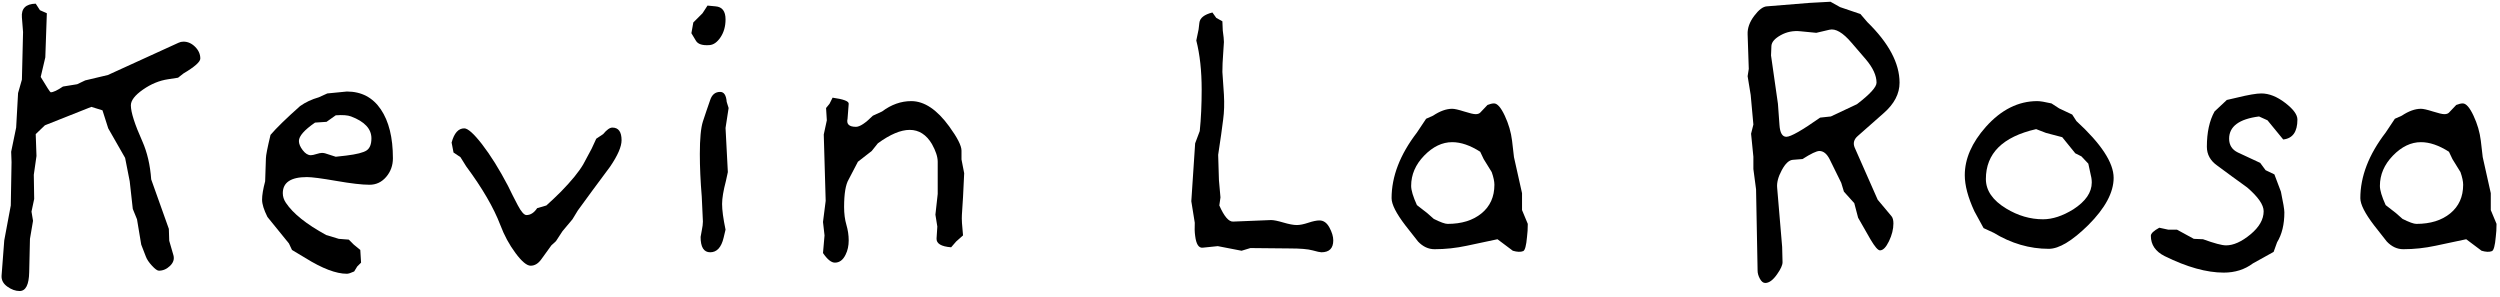
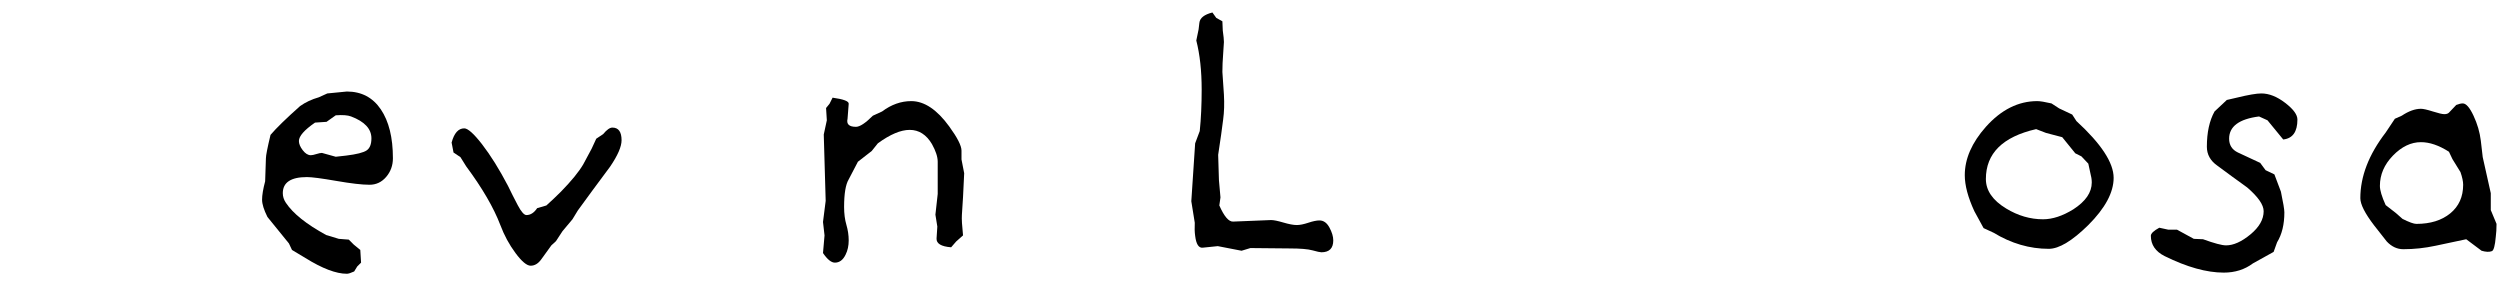
<svg xmlns="http://www.w3.org/2000/svg" width="404px" height="48px" viewBox="0 0 404 48" version="1.1">
  <title>Kevin La Rosa</title>
  <g id="Page-1" stroke="none" stroke-width="1" fill="none" fill-rule="evenodd">
    <g id="Kevin-La-Rosa" transform="translate(-7, -12)" fill="#000000" fill-rule="nonzero">
-       <path d="M39.37,21.458 C39.37,21.995 38.461,22.801 36.642,23.876 L35.774,24.558 L34.162,24.806 C32.757,25.013 31.403,25.571 30.101,26.48 C28.799,27.389 28.148,28.237 28.148,29.022 C28.148,30.138 28.768,32.081 30.008,34.85 C30.793,36.627 31.269,38.673 31.434,40.988 L34.286,48.986 L34.348,50.908 L35.03,53.264 C35.195,53.884 35.009,54.452 34.472,54.969 C33.935,55.486 33.335,55.744 32.674,55.744 C32.426,55.744 32.054,55.475 31.558,54.938 C31.062,54.401 30.731,53.905 30.566,53.45 L29.822,51.528 L29.14,47.436 L28.458,45.762 L27.962,41.298 L27.218,37.516 L24.49,32.742 L23.56,29.828 L21.762,29.27 L14.26,32.246 L12.772,33.672 L12.896,37.206 L12.462,40.244 L12.524,44.15 L12.09,46.196 L12.338,47.684 L11.842,50.598 L11.718,55.992 C11.677,58.017 11.16,59.03 10.168,59.03 C9.507,59.03 8.845,58.792 8.184,58.317 C7.523,57.842 7.213,57.253 7.254,56.55 L7.688,50.846 L8.742,45.204 L8.866,38.198 L8.804,36.524 L9.61,32.618 L9.92,27.038 L10.54,24.868 L10.726,17.18 L10.54,14.824 C10.416,13.377 11.16,12.633 12.772,12.592 L13.454,13.646 L14.57,14.142 L14.322,21.272 L13.578,24.434 C14.57,26.087 15.107,26.914 15.19,26.914 C15.603,26.914 16.265,26.604 17.174,25.984 L19.468,25.612 L20.77,24.992 L24.428,24.124 L35.836,18.916 C36.084,18.792 36.353,18.73 36.642,18.73 C37.345,18.73 37.975,19.009 38.533,19.567 C39.091,20.125 39.37,20.755 39.37,21.458 Z" id="Path" />
-       <path d="M70.494,37.578 C70.494,38.735 70.132,39.738 69.409,40.585 C68.686,41.432 67.787,41.856 66.712,41.856 C65.513,41.856 63.726,41.649 61.349,41.236 C58.972,40.823 57.391,40.616 56.606,40.616 C54.002,40.616 52.7,41.484 52.7,43.22 C52.7,43.757 52.865,44.274 53.196,44.77 C54.353,46.506 56.523,48.242 59.706,49.978 L61.752,50.598 L63.364,50.722 L64.17,51.528 L65.224,52.396 L65.348,54.442 L64.728,55.062 L64.232,55.868 C63.695,56.116 63.302,56.24 63.054,56.24 C61.318,56.24 59.086,55.393 56.358,53.698 L54.188,52.396 L53.692,51.342 L50.22,47.064 C49.641,45.907 49.352,44.977 49.352,44.274 C49.352,43.53 49.517,42.538 49.848,41.298 L49.972,37.578 C49.972,37.123 50.22,35.863 50.716,33.796 C51.667,32.68 53.258,31.13 55.49,29.146 C56.358,28.526 57.371,28.051 58.528,27.72 L59.892,27.1 L63.054,26.79 C65.41,26.79 67.239,27.751 68.541,29.673 C69.843,31.595 70.494,34.23 70.494,37.578 Z M67.022,34.354 C67.022,32.825 65.927,31.647 63.736,30.82 C63.199,30.613 62.372,30.551 61.256,30.634 L59.768,31.688 L57.908,31.812 C56.172,33.011 55.304,34.003 55.304,34.788 C55.304,35.243 55.511,35.739 55.924,36.276 C56.337,36.813 56.771,37.082 57.226,37.082 C57.433,37.082 57.732,37.02 58.125,36.896 C58.518,36.772 58.817,36.71 59.024,36.71 C59.189,36.71 59.355,36.731 59.52,36.772 L61.256,37.33 L62.93,37.144 C64.625,36.937 65.73,36.658 66.247,36.307 C66.764,35.956 67.022,35.305 67.022,34.354 Z" id="Shape" />
+       <path d="M70.494,37.578 C70.494,38.735 70.132,39.738 69.409,40.585 C68.686,41.432 67.787,41.856 66.712,41.856 C65.513,41.856 63.726,41.649 61.349,41.236 C58.972,40.823 57.391,40.616 56.606,40.616 C54.002,40.616 52.7,41.484 52.7,43.22 C52.7,43.757 52.865,44.274 53.196,44.77 C54.353,46.506 56.523,48.242 59.706,49.978 L61.752,50.598 L63.364,50.722 L64.17,51.528 L65.224,52.396 L65.348,54.442 L64.728,55.062 L64.232,55.868 C63.695,56.116 63.302,56.24 63.054,56.24 C61.318,56.24 59.086,55.393 56.358,53.698 L54.188,52.396 L53.692,51.342 L50.22,47.064 C49.641,45.907 49.352,44.977 49.352,44.274 C49.352,43.53 49.517,42.538 49.848,41.298 L49.972,37.578 C49.972,37.123 50.22,35.863 50.716,33.796 C51.667,32.68 53.258,31.13 55.49,29.146 C56.358,28.526 57.371,28.051 58.528,27.72 L59.892,27.1 L63.054,26.79 C65.41,26.79 67.239,27.751 68.541,29.673 C69.843,31.595 70.494,34.23 70.494,37.578 Z M67.022,34.354 C67.022,32.825 65.927,31.647 63.736,30.82 C63.199,30.613 62.372,30.551 61.256,30.634 L59.768,31.688 L57.908,31.812 C56.172,33.011 55.304,34.003 55.304,34.788 C55.304,35.243 55.511,35.739 55.924,36.276 C56.337,36.813 56.771,37.082 57.226,37.082 C57.433,37.082 57.732,37.02 58.125,36.896 C58.518,36.772 58.817,36.71 59.024,36.71 L61.256,37.33 L62.93,37.144 C64.625,36.937 65.73,36.658 66.247,36.307 C66.764,35.956 67.022,35.305 67.022,34.354 Z" id="Shape" />
      <path d="M107.446,34.664 C107.446,35.697 106.826,37.123 105.586,38.942 C104.635,40.223 103.685,41.505 102.734,42.786 L100.378,46.01 L99.51,47.436 L97.898,49.358 L96.844,50.97 L96.1,51.652 L94.488,53.884 C93.992,54.587 93.413,54.938 92.752,54.938 C92.132,54.938 91.316,54.256 90.303,52.892 C89.29,51.528 88.474,50.019 87.854,48.366 C86.779,45.555 84.94,42.393 82.336,38.88 L81.406,37.392 L80.29,36.648 L79.98,35.036 C80.393,33.507 81.075,32.742 82.026,32.742 C82.605,32.742 83.555,33.589 84.878,35.284 C86.283,37.103 87.689,39.355 89.094,42.042 C89.59,43.075 90.117,44.119 90.675,45.173 C91.233,46.227 91.698,46.754 92.07,46.754 C92.731,46.754 93.31,46.382 93.806,45.638 L95.294,45.204 C96.121,44.46 96.906,43.716 97.65,42.972 C99.345,41.236 100.543,39.769 101.246,38.57 C101.618,37.909 102.073,37.061 102.61,36.028 L103.354,34.416 L104.47,33.672 C105.049,32.969 105.545,32.618 105.958,32.618 C106.95,32.618 107.446,33.3 107.446,34.664 Z" id="Path" />
-       <path d="M124.248,15.134 C124.248,16.25 123.979,17.211 123.442,18.017 C122.905,18.823 122.305,19.247 121.644,19.288 C120.528,19.371 119.805,19.143 119.474,18.606 L118.73,17.366 L119.04,15.63 L120.528,14.142 L121.334,12.902 L122.636,13.026 C123.711,13.109 124.248,13.811 124.248,15.134 Z M124.744,29.456 L124.248,32.68 L124.62,39.81 L124.31,41.236 C123.897,42.807 123.69,44.047 123.69,44.956 C123.69,45.948 123.876,47.333 124.248,49.11 L123.938,50.412 C123.566,51.983 122.843,52.768 121.768,52.768 C120.735,52.768 120.218,51.941 120.218,50.288 C120.218,50.205 120.28,49.864 120.404,49.265 C120.528,48.666 120.59,48.18 120.59,47.808 L120.404,43.778 C120.197,41.298 120.094,39.004 120.094,36.896 C120.094,34.416 120.259,32.659 120.59,31.626 L121.148,29.952 L121.768,28.154 C122.057,27.286 122.595,26.852 123.38,26.852 C124,26.852 124.351,27.389 124.434,28.464 L124.744,29.456 Z" id="Shape" />
      <path d="M162.812,39.996 L162.626,43.84 L162.44,46.754 C162.399,47.374 162.461,48.469 162.626,50.04 L161.51,51.032 L160.704,51.962 C159.092,51.838 158.307,51.363 158.348,50.536 L158.472,48.614 L158.162,46.692 L158.534,43.344 L158.534,38.136 C158.534,37.351 158.224,36.4 157.604,35.284 C156.695,33.755 155.496,32.99 154.008,32.99 C152.561,32.99 150.846,33.713 148.862,35.16 L147.87,36.4 L145.638,38.136 C145.349,38.715 144.853,39.665 144.15,40.988 C143.654,41.815 143.406,43.303 143.406,45.452 C143.406,46.527 143.53,47.488 143.778,48.335 C144.026,49.182 144.15,50.019 144.15,50.846 C144.15,51.714 143.985,52.479 143.654,53.14 C143.241,54.008 142.662,54.442 141.918,54.442 C141.339,54.442 140.699,53.925 139.996,52.892 L140.244,50.04 L139.996,47.87 L140.43,44.46 L140.12,33.734 L140.616,31.44 L140.492,29.456 L141.05,28.774 L141.546,27.782 C143.323,28.03 144.191,28.361 144.15,28.774 L143.964,31.192 C143.757,32.06 144.212,32.494 145.328,32.494 C145.948,32.494 146.857,31.895 148.056,30.696 L149.544,30.014 C151.032,28.898 152.603,28.34 154.256,28.34 C156.364,28.34 158.41,29.704 160.394,32.432 C161.717,34.251 162.378,35.553 162.378,36.338 L162.378,37.764 L162.812,39.996 Z" id="Path" />
      <path d="M222.456,50.846 C222.456,52.127 221.815,52.768 220.534,52.768 C220.327,52.768 219.852,52.665 219.108,52.458 C218.364,52.251 217.124,52.148 215.388,52.148 C213.9,52.148 211.792,52.127 209.064,52.086 L207.638,52.52 L203.794,51.776 L201.376,52.024 C200.715,52.107 200.301,51.466 200.136,50.102 C200.053,49.523 200.033,48.821 200.074,47.994 L199.516,44.522 L200.136,35.16 L200.88,33.176 C201.087,31.151 201.19,28.919 201.19,26.48 C201.19,23.463 200.901,20.817 200.322,18.544 L200.694,16.746 L200.818,15.692 C200.901,14.907 201.603,14.349 202.926,14.018 L203.546,14.886 L204.538,15.444 L204.6,16.932 C204.724,17.8 204.786,18.42 204.786,18.792 C204.786,18.999 204.745,19.639 204.662,20.714 C204.579,21.789 204.538,22.76 204.538,23.628 C204.538,23.669 204.621,24.889 204.786,27.286 C204.869,28.774 204.827,30.117 204.662,31.316 C204.497,32.68 204.228,34.581 203.856,37.02 L203.98,41.112 L204.228,43.902 L204.042,45.204 C204.827,46.981 205.571,47.849 206.274,47.808 L212.412,47.56 C212.825,47.56 213.487,47.694 214.396,47.963 C215.305,48.232 216.029,48.366 216.566,48.366 C217.062,48.366 217.682,48.242 218.426,47.994 C219.17,47.746 219.769,47.622 220.224,47.622 C220.885,47.622 221.423,48.004 221.836,48.769 C222.249,49.534 222.456,50.226 222.456,50.846 Z" id="Path" />
-       <path d="M253.89,48.18 C253.89,48.965 253.849,49.668 253.766,50.288 C253.642,51.693 253.435,52.458 253.146,52.582 C252.733,52.747 252.175,52.727 251.472,52.52 L248.992,50.66 L244.032,51.714 C242.296,52.086 240.56,52.272 238.824,52.272 C237.832,52.272 236.943,51.859 236.158,51.032 C236.075,50.949 235.393,50.081 234.112,48.428 C232.624,46.485 231.88,45.018 231.88,44.026 C231.88,40.513 233.244,36.979 235.972,33.424 L237.46,31.192 L238.576,30.696 C239.692,29.952 240.725,29.58 241.676,29.58 C242.048,29.58 242.689,29.725 243.598,30.014 C244.507,30.303 245.127,30.448 245.458,30.448 C245.789,30.448 246.037,30.365 246.202,30.2 L247.38,28.96 C247.793,28.795 248.145,28.712 248.434,28.712 C248.971,28.712 249.55,29.373 250.17,30.696 C250.79,32.019 251.183,33.362 251.348,34.726 L251.658,37.392 L252.96,43.22 L252.96,45.948 L253.89,48.18 Z M248.496,41.856 C248.496,41.319 248.351,40.637 248.062,39.81 L246.76,37.702 L246.202,36.524 C244.59,35.491 243.081,34.974 241.676,34.974 C240.064,34.974 238.555,35.697 237.15,37.144 C235.745,38.591 235.042,40.223 235.042,42.042 C235.042,42.745 235.352,43.778 235.972,45.142 L237.646,46.444 L238.7,47.374 C239.775,47.911 240.519,48.18 240.932,48.18 C243.205,48.18 245.034,47.612 246.419,46.475 C247.804,45.338 248.496,43.799 248.496,41.856 Z" id="Shape" />
-       <path d="M313.968,25.364 C313.968,27.141 313.121,28.774 311.426,30.262 L307.21,33.982 C306.59,34.519 306.425,35.139 306.714,35.842 L310.434,44.274 L312.666,46.94 C312.873,47.188 312.976,47.581 312.976,48.118 C312.976,49.027 312.738,49.978 312.263,50.97 C311.788,51.962 311.302,52.458 310.806,52.458 C310.475,52.458 309.959,51.859 309.256,50.66 L307.272,47.188 L306.652,44.832 L304.978,42.972 L304.544,41.546 L302.684,37.764 C302.229,36.855 301.671,36.4 301.01,36.4 C300.555,36.4 299.646,36.834 298.282,37.702 L296.732,37.826 C296.112,37.867 295.513,38.425 294.934,39.5 C294.355,40.575 294.107,41.525 294.19,42.352 L294.996,51.9 L295.058,54.38 C295.058,54.835 294.769,55.475 294.19,56.302 C293.529,57.253 292.888,57.728 292.268,57.728 C291.937,57.728 291.648,57.501 291.4,57.046 C291.152,56.591 291.028,56.157 291.028,55.744 L290.78,42.6 L290.346,39.314 L290.346,37.33 L289.974,33.61 L290.346,32.122 L289.912,27.348 L289.416,24.31 L289.602,23.132 L289.416,17.552 C289.375,16.56 289.726,15.568 290.47,14.576 C291.214,13.584 291.896,13.067 292.516,13.026 L299.398,12.468 L302.808,12.282 L304.358,13.15 L307.644,14.266 L308.76,15.568 C312.232,18.957 313.968,22.223 313.968,25.364 Z M310.248,25.364 C310.248,24.207 309.669,22.946 308.512,21.582 L306.218,18.916 C304.813,17.263 303.614,16.56 302.622,16.808 L300.514,17.304 L297.972,17.056 C296.815,16.932 295.75,17.139 294.779,17.676 C293.808,18.213 293.301,18.792 293.26,19.412 L293.198,20.962 L294.314,28.774 L294.562,32.184 C294.645,33.465 295.017,34.106 295.678,34.106 C296.381,34.106 298.199,33.073 301.134,31.006 L302.87,30.82 L307.086,28.836 C309.194,27.224 310.248,26.067 310.248,25.364 Z" id="Shape" />
      <path d="M348.564,40.74 C348.564,43.096 347.2,45.638 344.472,48.366 C341.868,50.929 339.739,52.21 338.086,52.21 C334.986,52.21 332.01,51.342 329.158,49.606 L327.546,48.862 L326.058,46.134 C325.025,43.902 324.508,41.959 324.508,40.306 C324.508,37.661 325.645,35.057 327.918,32.494 C330.398,29.725 333.167,28.34 336.226,28.34 C336.681,28.34 337.445,28.464 338.52,28.712 L339.76,29.518 L341.868,30.51 L342.55,31.564 C346.559,35.243 348.564,38.301 348.564,40.74 Z M344.968,40.74 L344.472,38.446 L343.356,37.268 L342.364,36.772 L340.256,34.168 L337.652,33.486 L336.04,32.866 C330.625,34.106 327.918,36.793 327.918,40.926 C327.918,42.786 329.013,44.377 331.204,45.7 C333.105,46.857 335.089,47.436 337.156,47.436 C338.685,47.436 340.318,46.899 342.054,45.824 C344.038,44.543 345.03,43.096 345.03,41.484 C345.03,41.236 345.009,40.988 344.968,40.74 Z" id="Shape" />
      <path d="M378.262,31.316 C378.262,33.3 377.497,34.375 375.968,34.54 L373.426,31.44 L372.062,30.82 C368.838,31.233 367.226,32.432 367.226,34.416 C367.226,35.449 367.701,36.193 368.652,36.648 L372.248,38.322 L373.116,39.5 L374.542,40.182 L375.596,42.972 C375.968,44.749 376.154,45.865 376.154,46.32 C376.154,48.263 375.761,49.875 374.976,51.156 L374.418,52.706 L371.07,54.566 C369.747,55.558 368.177,56.054 366.358,56.054 C363.589,56.054 360.406,55.165 356.81,53.388 C355.322,52.644 354.578,51.549 354.578,50.102 C354.578,49.73 355.033,49.296 355.942,48.8 L357.368,49.11 L358.794,49.11 L361.522,50.598 L363.01,50.66 C364.829,51.321 366.069,51.652 366.73,51.652 C367.929,51.652 369.241,51.063 370.667,49.885 C372.093,48.707 372.806,47.457 372.806,46.134 C372.806,45.101 371.917,43.819 370.14,42.29 C368.528,41.133 366.916,39.955 365.304,38.756 C364.188,37.971 363.63,36.958 363.63,35.718 C363.63,33.403 364.043,31.502 364.87,30.014 L366.854,28.154 L368.466,27.782 C370.326,27.327 371.649,27.1 372.434,27.1 C373.674,27.1 374.955,27.606 376.278,28.619 C377.601,29.632 378.262,30.531 378.262,31.316 Z" id="Path" />
      <path d="M410.44,48.18 C410.44,48.965 410.399,49.668 410.316,50.288 C410.192,51.693 409.985,52.458 409.696,52.582 C409.283,52.747 408.725,52.727 408.022,52.52 L405.542,50.66 L400.582,51.714 C398.846,52.086 397.11,52.272 395.374,52.272 C394.382,52.272 393.493,51.859 392.708,51.032 C392.625,50.949 391.943,50.081 390.662,48.428 C389.174,46.485 388.43,45.018 388.43,44.026 C388.43,40.513 389.794,36.979 392.522,33.424 L394.01,31.192 L395.126,30.696 C396.242,29.952 397.275,29.58 398.226,29.58 C398.598,29.58 399.239,29.725 400.148,30.014 C401.057,30.303 401.677,30.448 402.008,30.448 C402.339,30.448 402.587,30.365 402.752,30.2 L403.93,28.96 C404.343,28.795 404.695,28.712 404.984,28.712 C405.521,28.712 406.1,29.373 406.72,30.696 C407.34,32.019 407.733,33.362 407.898,34.726 L408.208,37.392 L409.51,43.22 L409.51,45.948 L410.44,48.18 Z M405.046,41.856 C405.046,41.319 404.901,40.637 404.612,39.81 L403.31,37.702 L402.752,36.524 C401.14,35.491 399.631,34.974 398.226,34.974 C396.614,34.974 395.105,35.697 393.7,37.144 C392.295,38.591 391.592,40.223 391.592,42.042 C391.592,42.745 391.902,43.778 392.522,45.142 L394.196,46.444 L395.25,47.374 C396.325,47.911 397.069,48.18 397.482,48.18 C399.755,48.18 401.584,47.612 402.969,46.475 C404.354,45.338 405.046,43.799 405.046,41.856 Z" id="Shape" />
    </g>
  </g>
</svg>